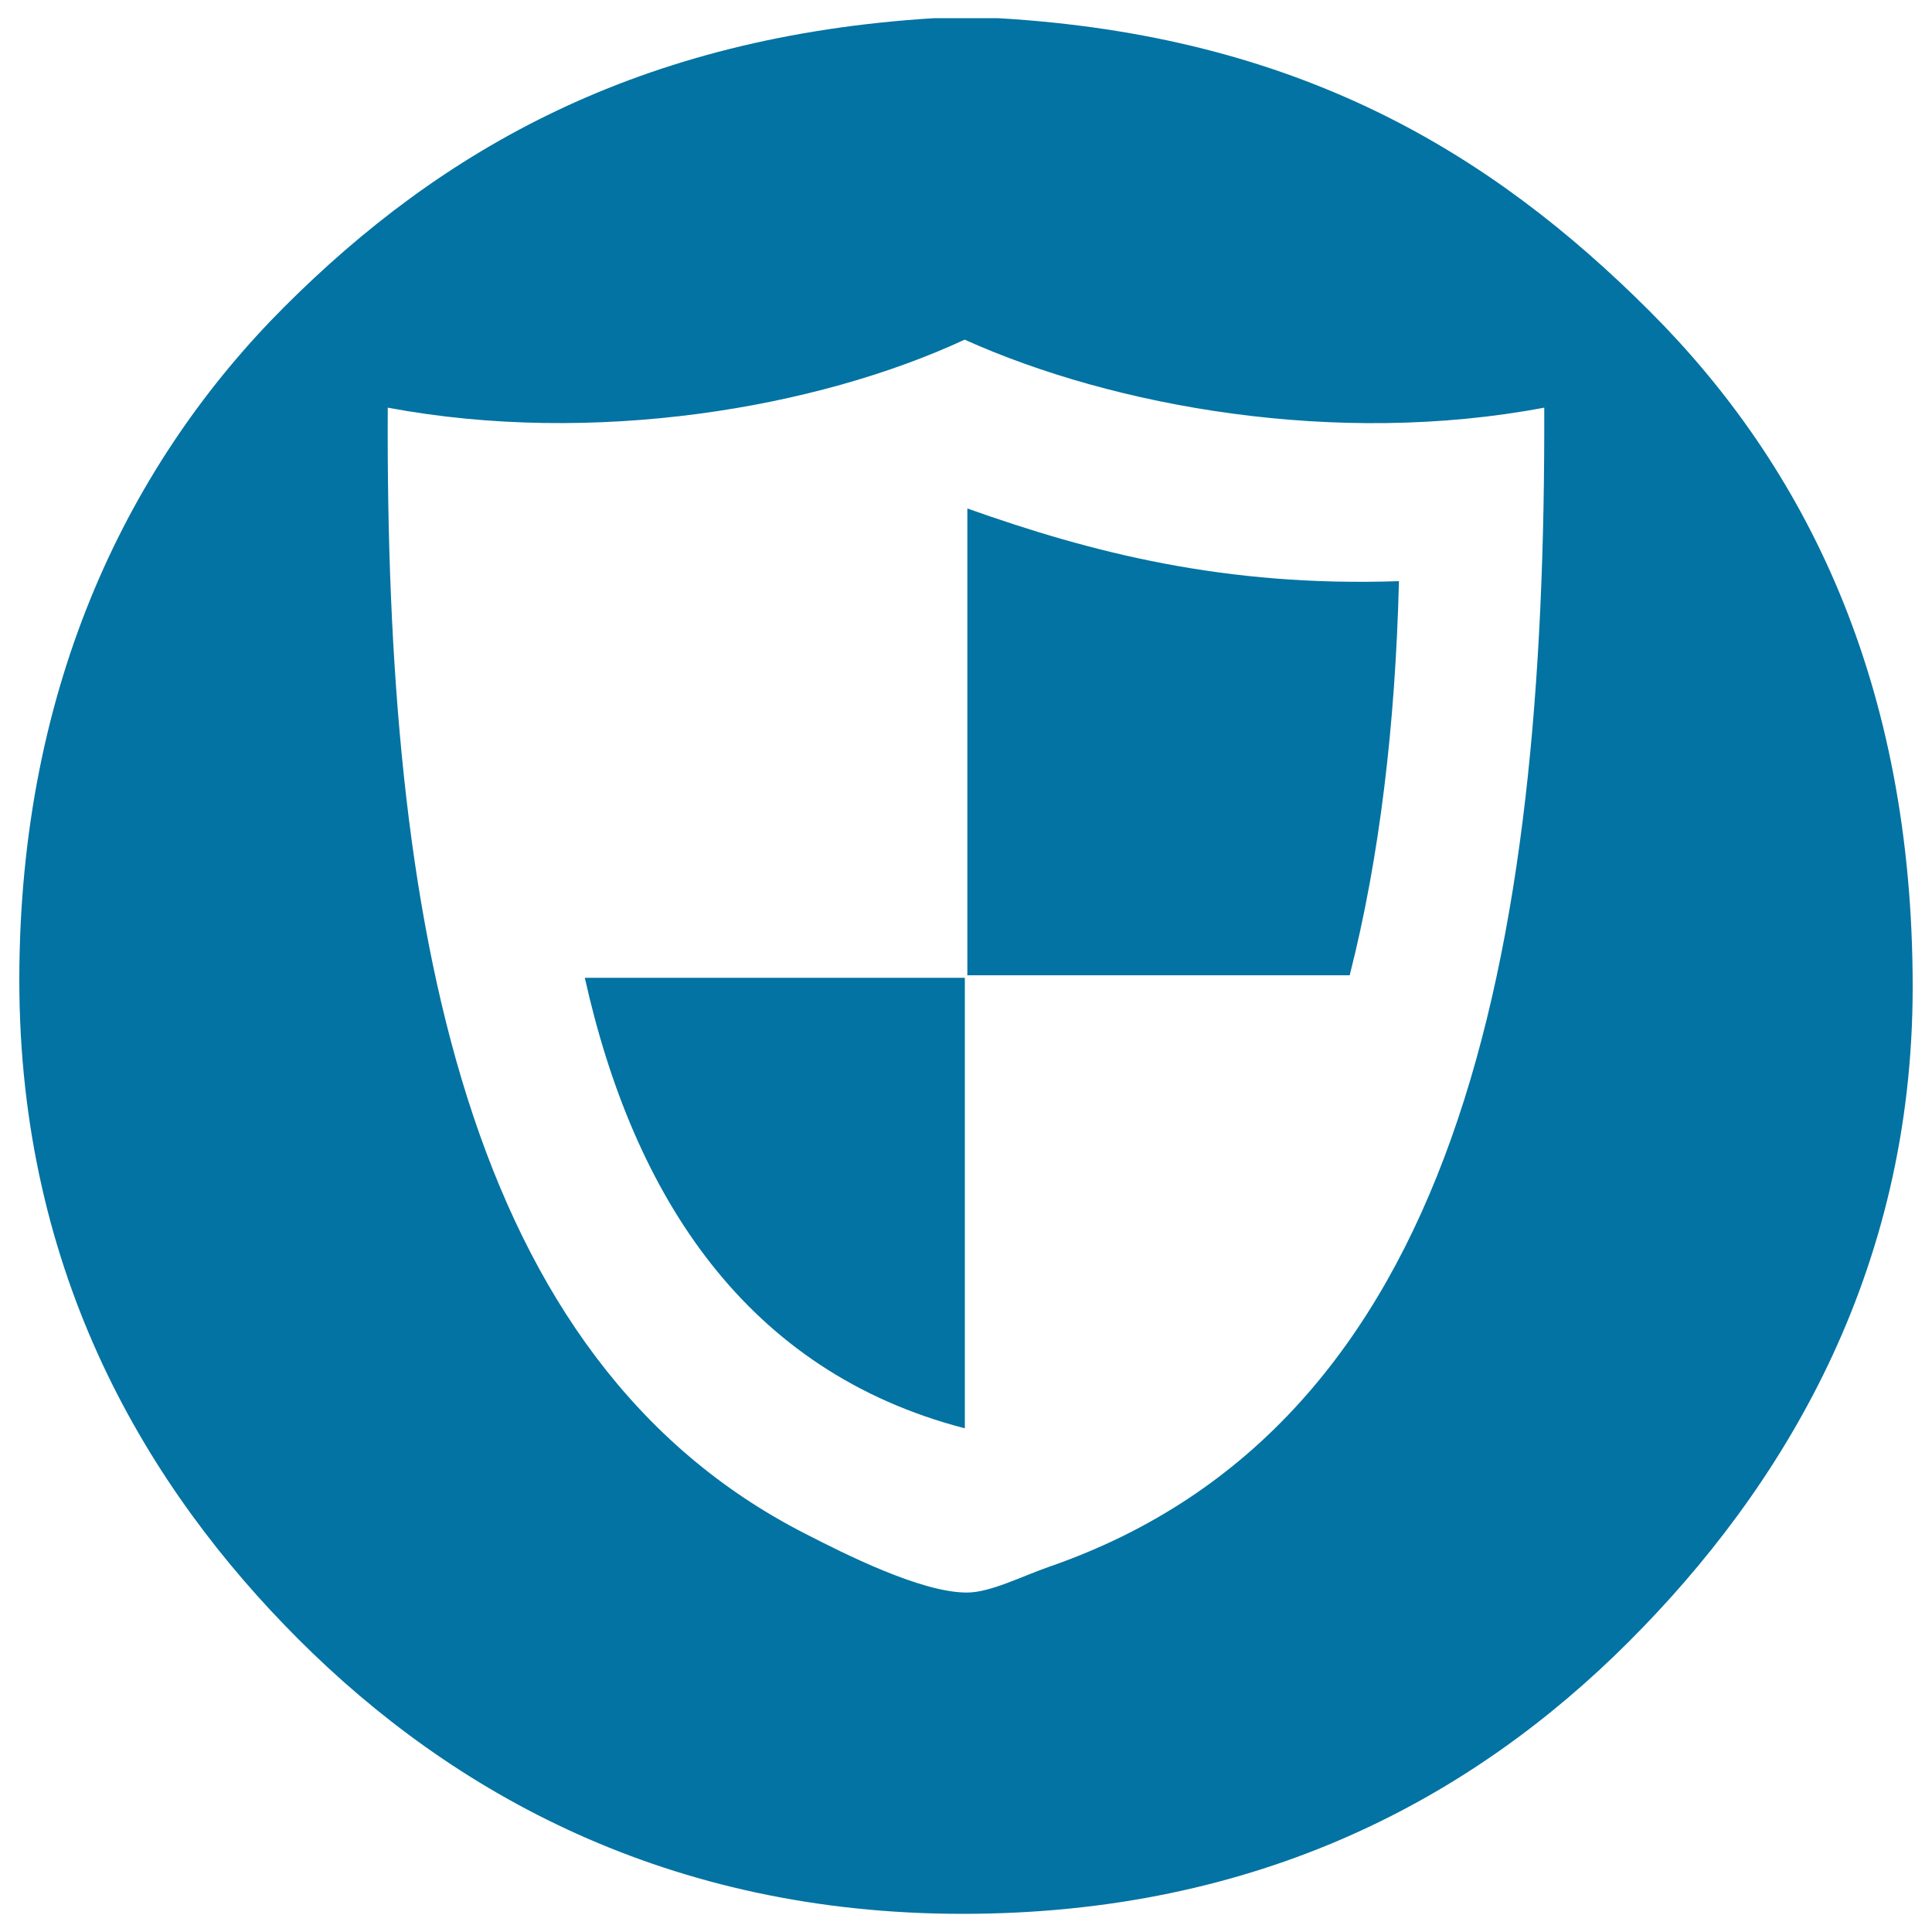
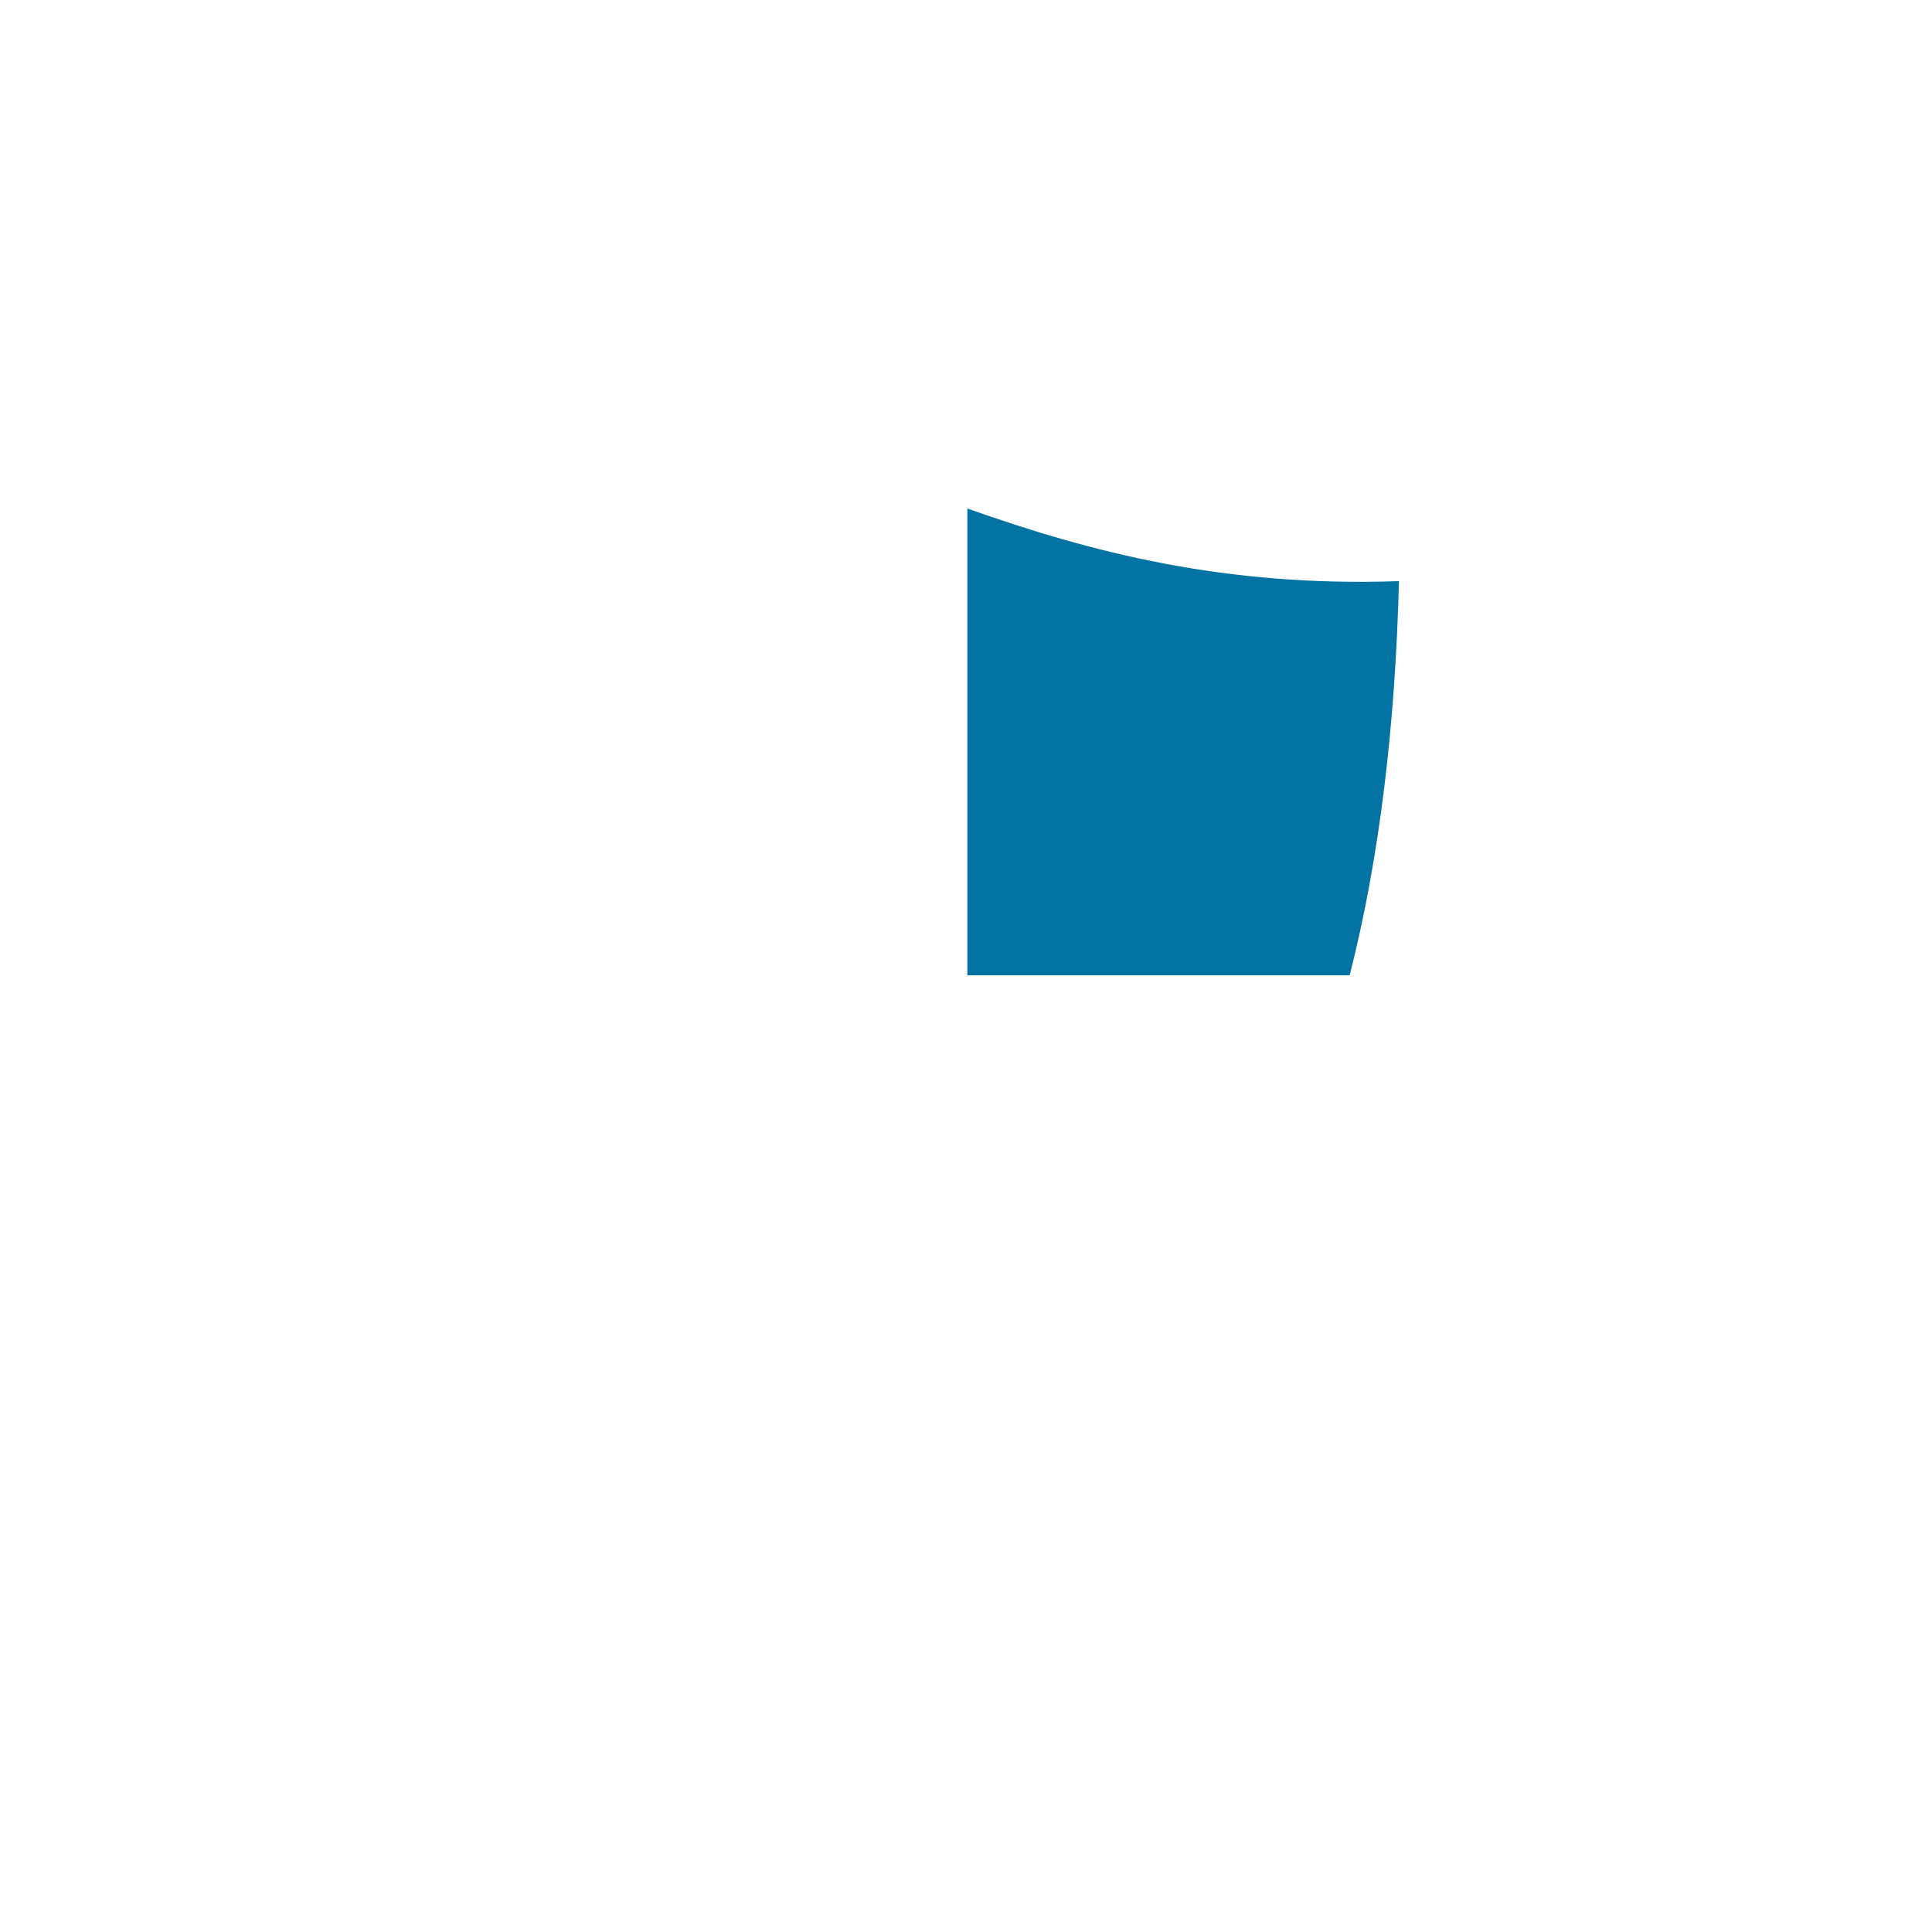
<svg xmlns="http://www.w3.org/2000/svg" viewBox="0 0 1000 1000" style="fill:#0273a2">
  <title>The National Ten Plastic SVG icon</title>
-   <path d="M483.6,9.4c10.9,0,21.9,0,32.8,0C672,18.4,771.7,78.9,854,161.2c80.2,80.2,136,191.6,136,349.7c0,149.2-68.2,260.1-146.9,338.8c-80.8,80.8-191.4,140.9-344.9,140.9c-152.6,0-264.3-62.7-343.7-142.1C76.5,770.5,10,660.1,10,507.3C10,353.1,68,238,147.2,158.8C228.5,77.5,330.6,18.8,483.6,9.4z M200.7,211c-1.3,266.4,39.4,492.8,216.2,582.9c19.5,10,60,30.6,83.8,30.4c12.1-0.1,28.1-8.4,42.5-13.4C755.4,737.3,800.2,493.3,799.3,211c-107.3,20.3-222.5-0.3-300-35.2C422.9,211.3,307.3,231,200.7,211z" />
  <path d="M724.1,300.8c-1.9,74.6-10,143-25.5,204c-66,0-132,0-197.9,0c0-79.3,0-158.7,0-238c0-1.2,0-2.4,0-3.6C564.9,286,634,303.9,724.1,300.8z" />
-   <path d="M499.4,506.1c0,77.7,0,155.4,0,233.2c-113.1-29.3-171.5-120-196.7-233.2C368.2,506.1,433.8,506.1,499.4,506.1z" />
</svg>